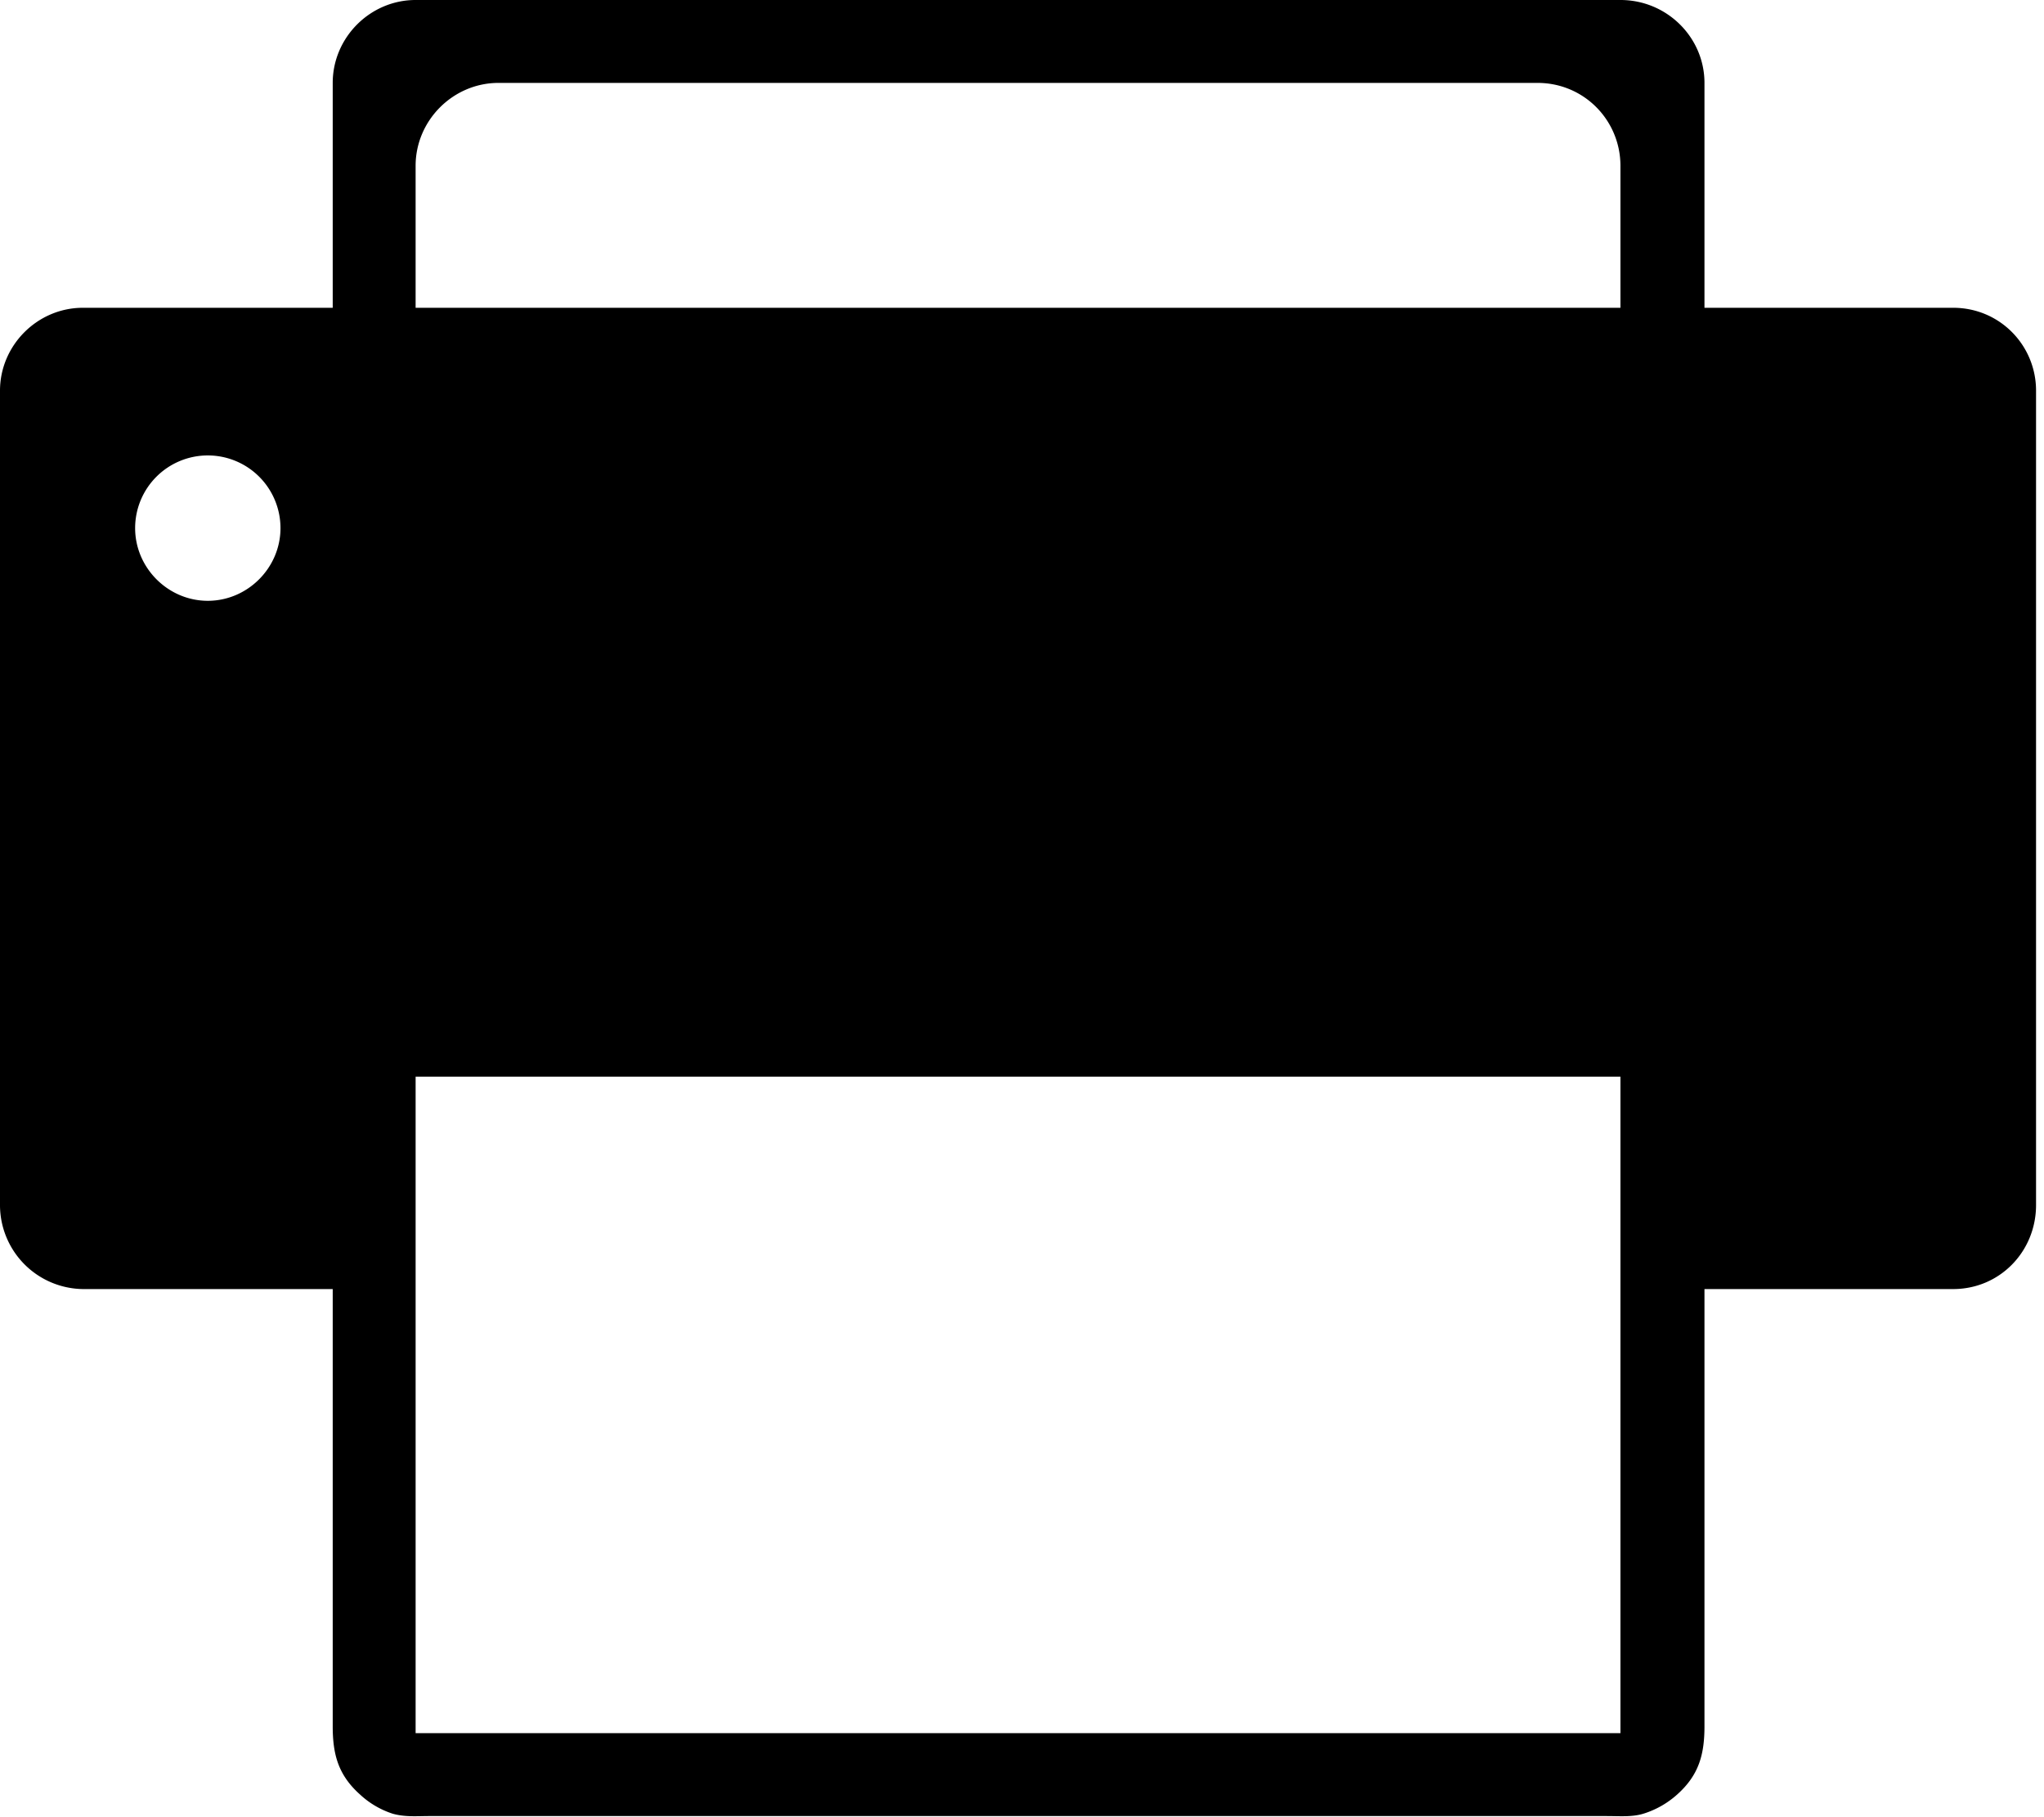
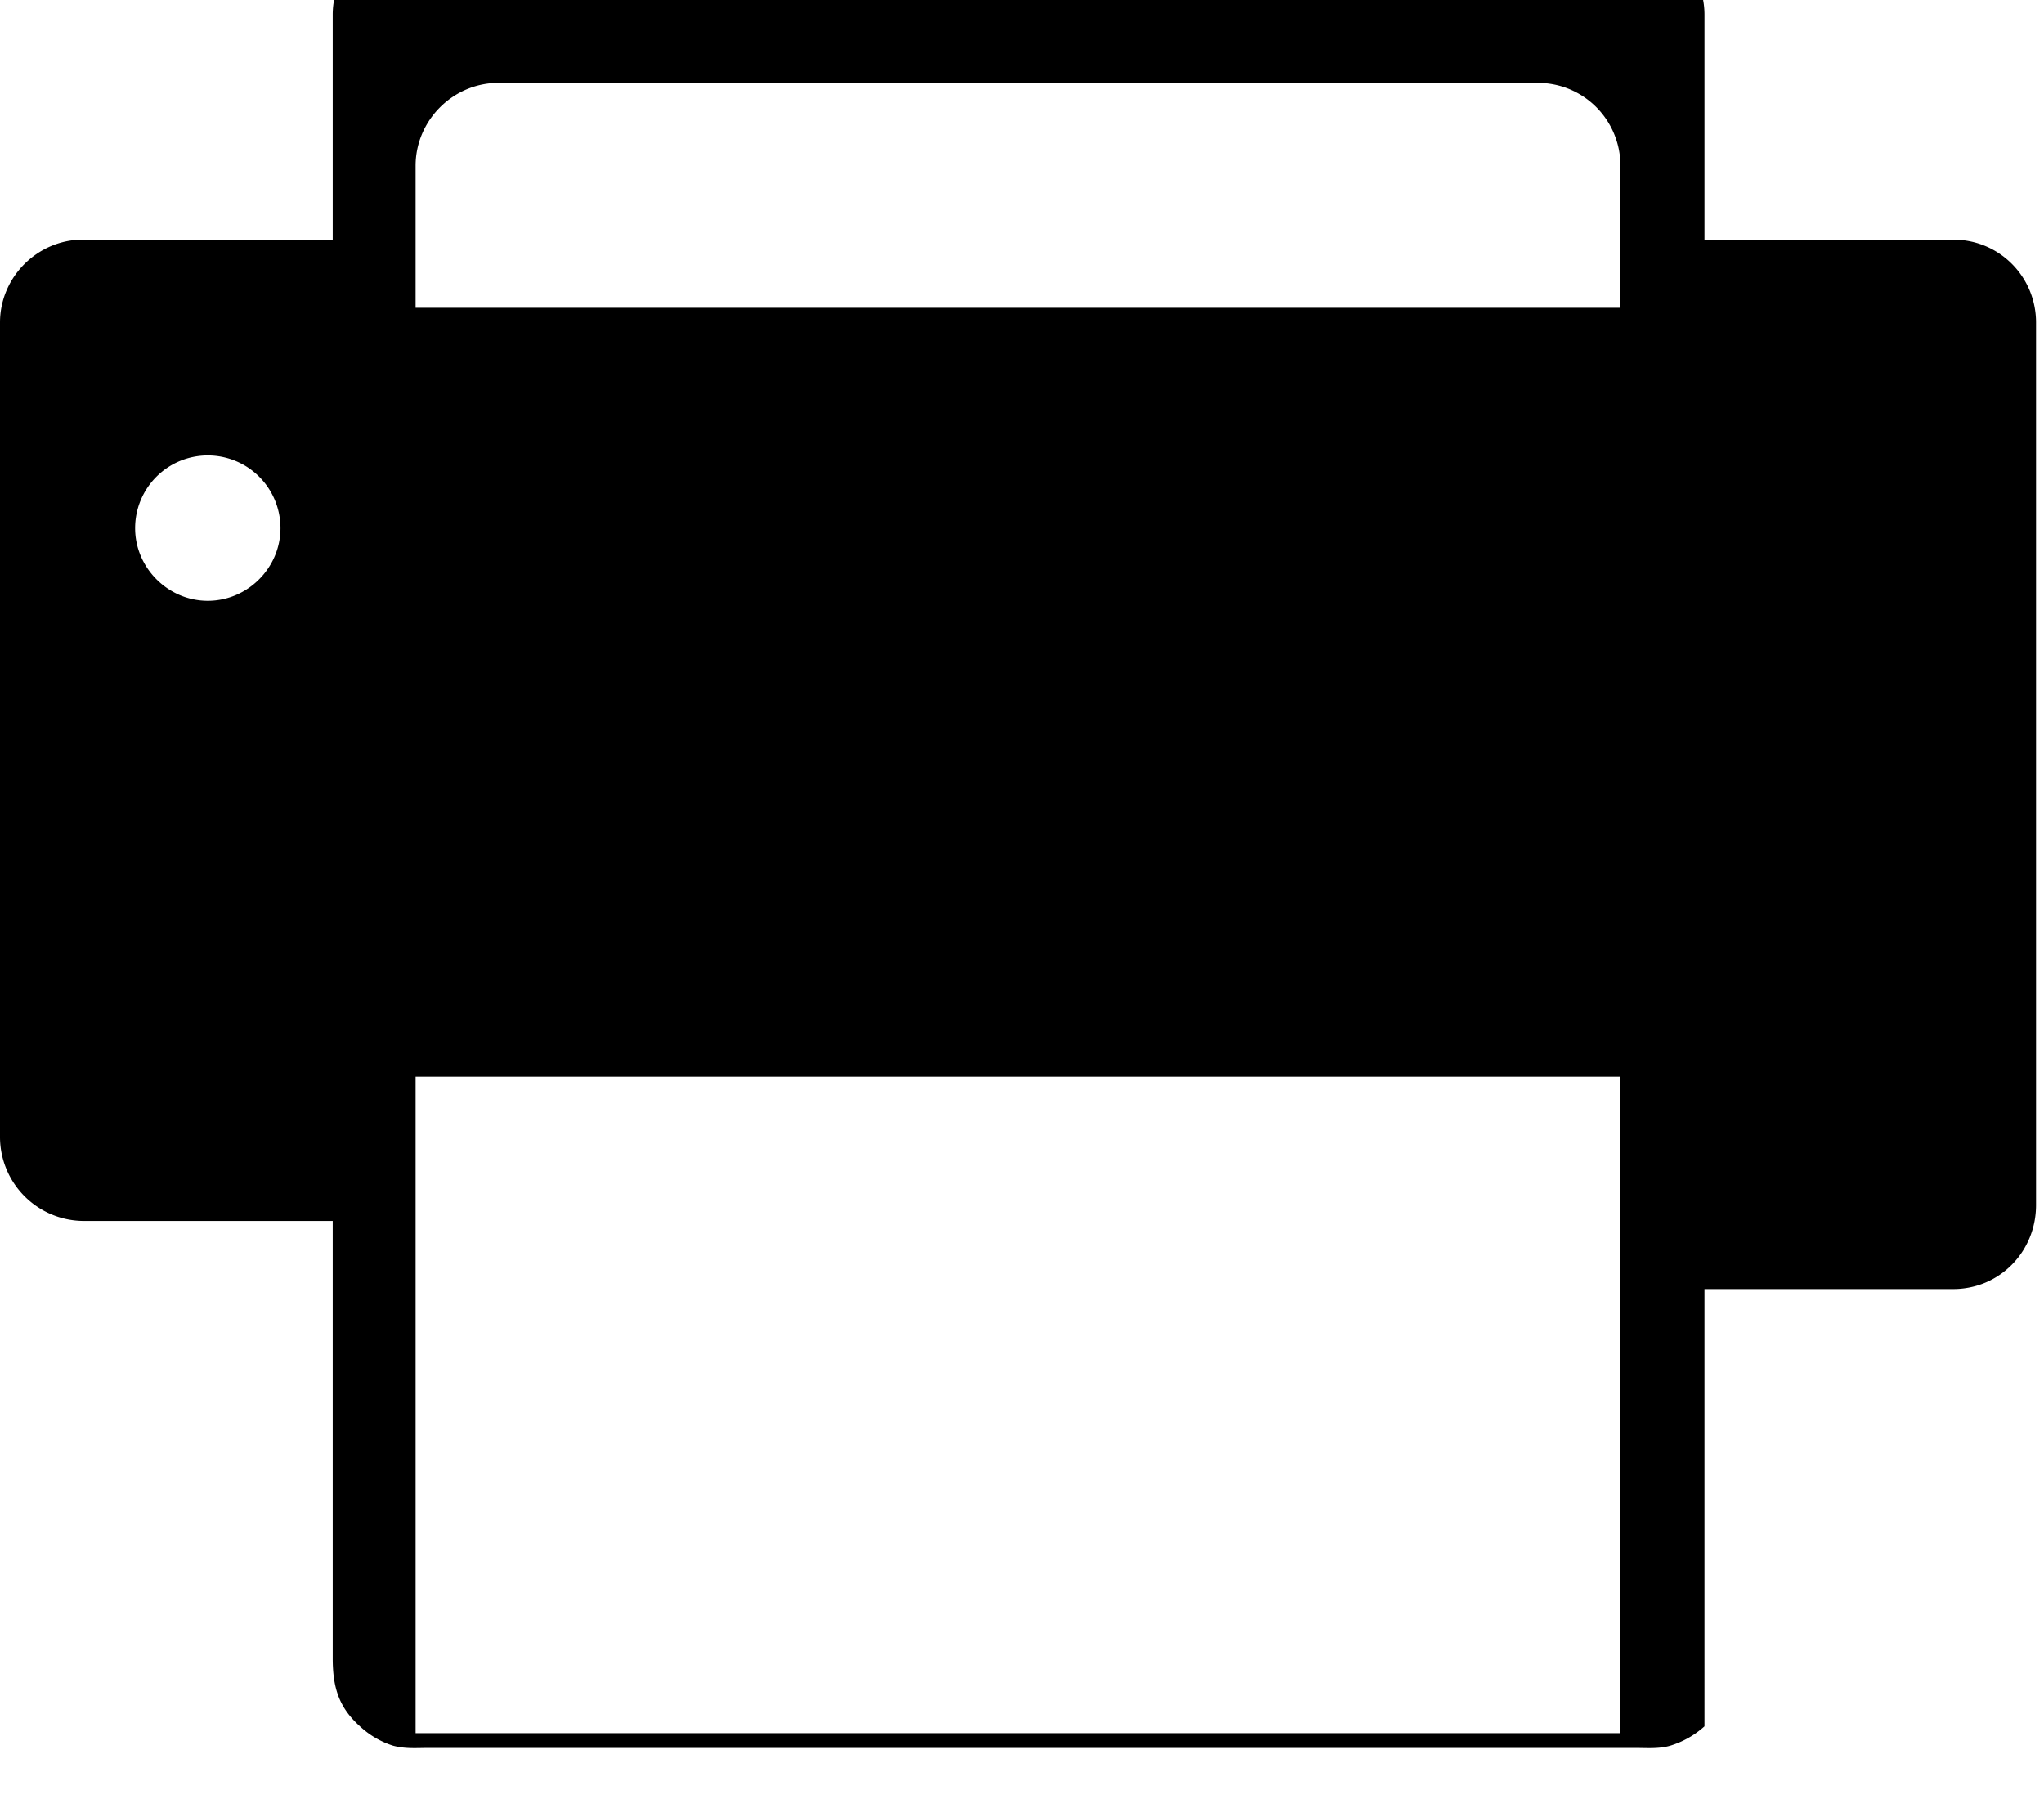
<svg xmlns="http://www.w3.org/2000/svg" xmlns:xlink="http://www.w3.org/1999/xlink" width="18" height="16" viewBox="0 0 18 16">
  <defs>
-     <path id="a" d="M618.93 834.44v7.17c0 .41-.32.74-.73.74h-2.19V846.2c0 .25-.05.43-.24.6a.8.8 0 0 1-.3.17c-.1.03-.21.02-.32.02H604.78c-.11 0-.21.01-.32-.02a.77.77 0 0 1-.29-.17c-.19-.17-.24-.35-.24-.6v-1.26-2.59h-2.2a.74.74 0 0 1-.73-.74v-7.17c0-.4.33-.73.73-.73h2.2v-1.98c0-.4.33-.73.73-.73h10.61c.41 0 .74.33.74.73v1.98h2.19c.41 0 .73.33.73.73zm-15.46 1.21a.64.64 0 0 0-.64-.64.64.64 0 0 0-.64.64c0 .35.29.64.64.64.35 0 .64-.29.64-.64zm11.8 4.83h-10.61v5.78h10.61zm0-8.02c0-.4-.32-.73-.73-.73h-9.15c-.4 0-.73.33-.73.73v1.25h10.61v-1.25z" />
+     <path id="a" d="M618.93 834.44v7.17c0 .41-.32.74-.73.74h-2.19V846.2a.8.8 0 0 1-.3.17c-.1.03-.21.02-.32.02H604.78c-.11 0-.21.01-.32-.02a.77.77 0 0 1-.29-.17c-.19-.17-.24-.35-.24-.6v-1.26-2.59h-2.2a.74.74 0 0 1-.73-.74v-7.17c0-.4.33-.73.73-.73h2.2v-1.98c0-.4.33-.73.73-.73h10.61c.41 0 .74.33.74.73v1.98h2.19c.41 0 .73.33.73.73zm-15.46 1.21a.64.64 0 0 0-.64-.64.64.64 0 0 0-.64.64c0 .35.29.64.64.64.35 0 .64-.29.64-.64zm11.8 4.83h-10.61v5.78h10.61zm0-8.02c0-.4-.32-.73-.73-.73h-9.15c-.4 0-.73.33-.73.73v1.25h10.61v-1.25z" />
  </defs>
  <g transform="translate(-601 -831)">
    <use xlink:href="#a" />
  </g>
</svg>